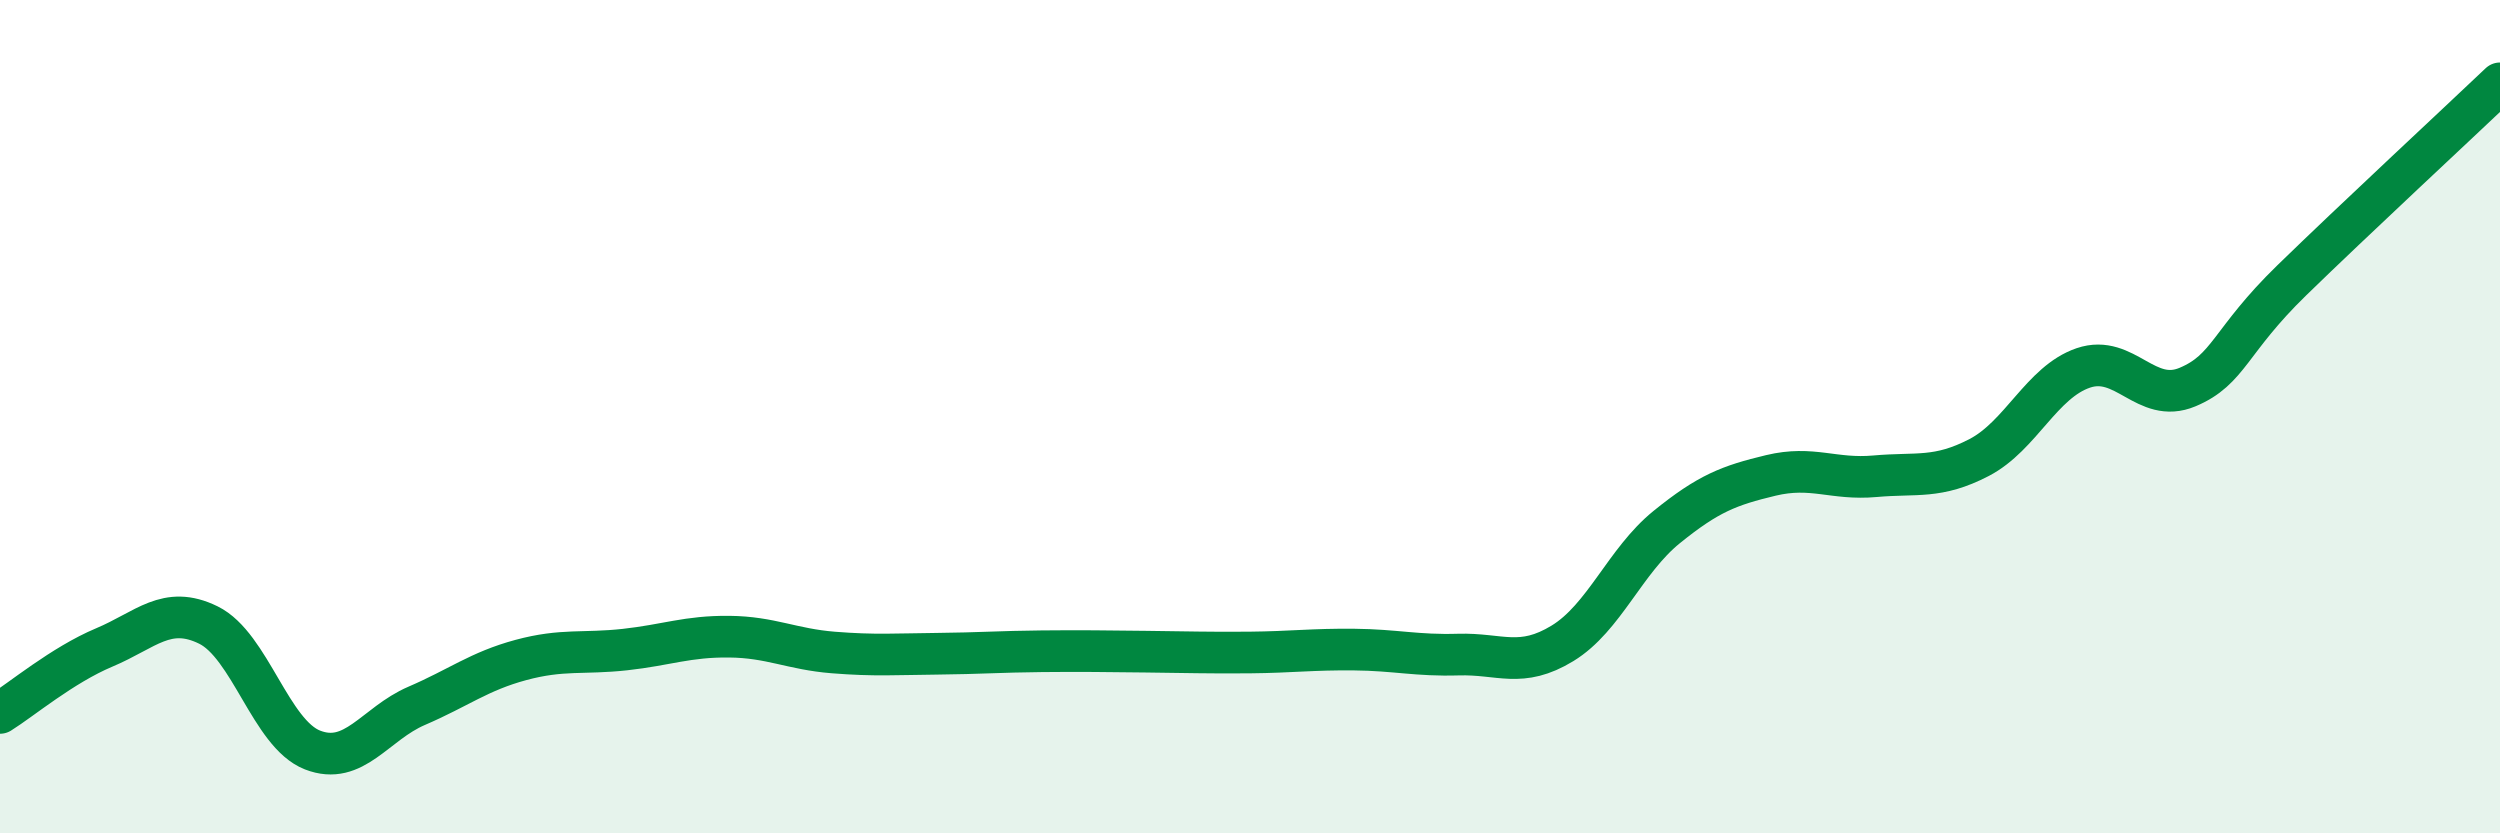
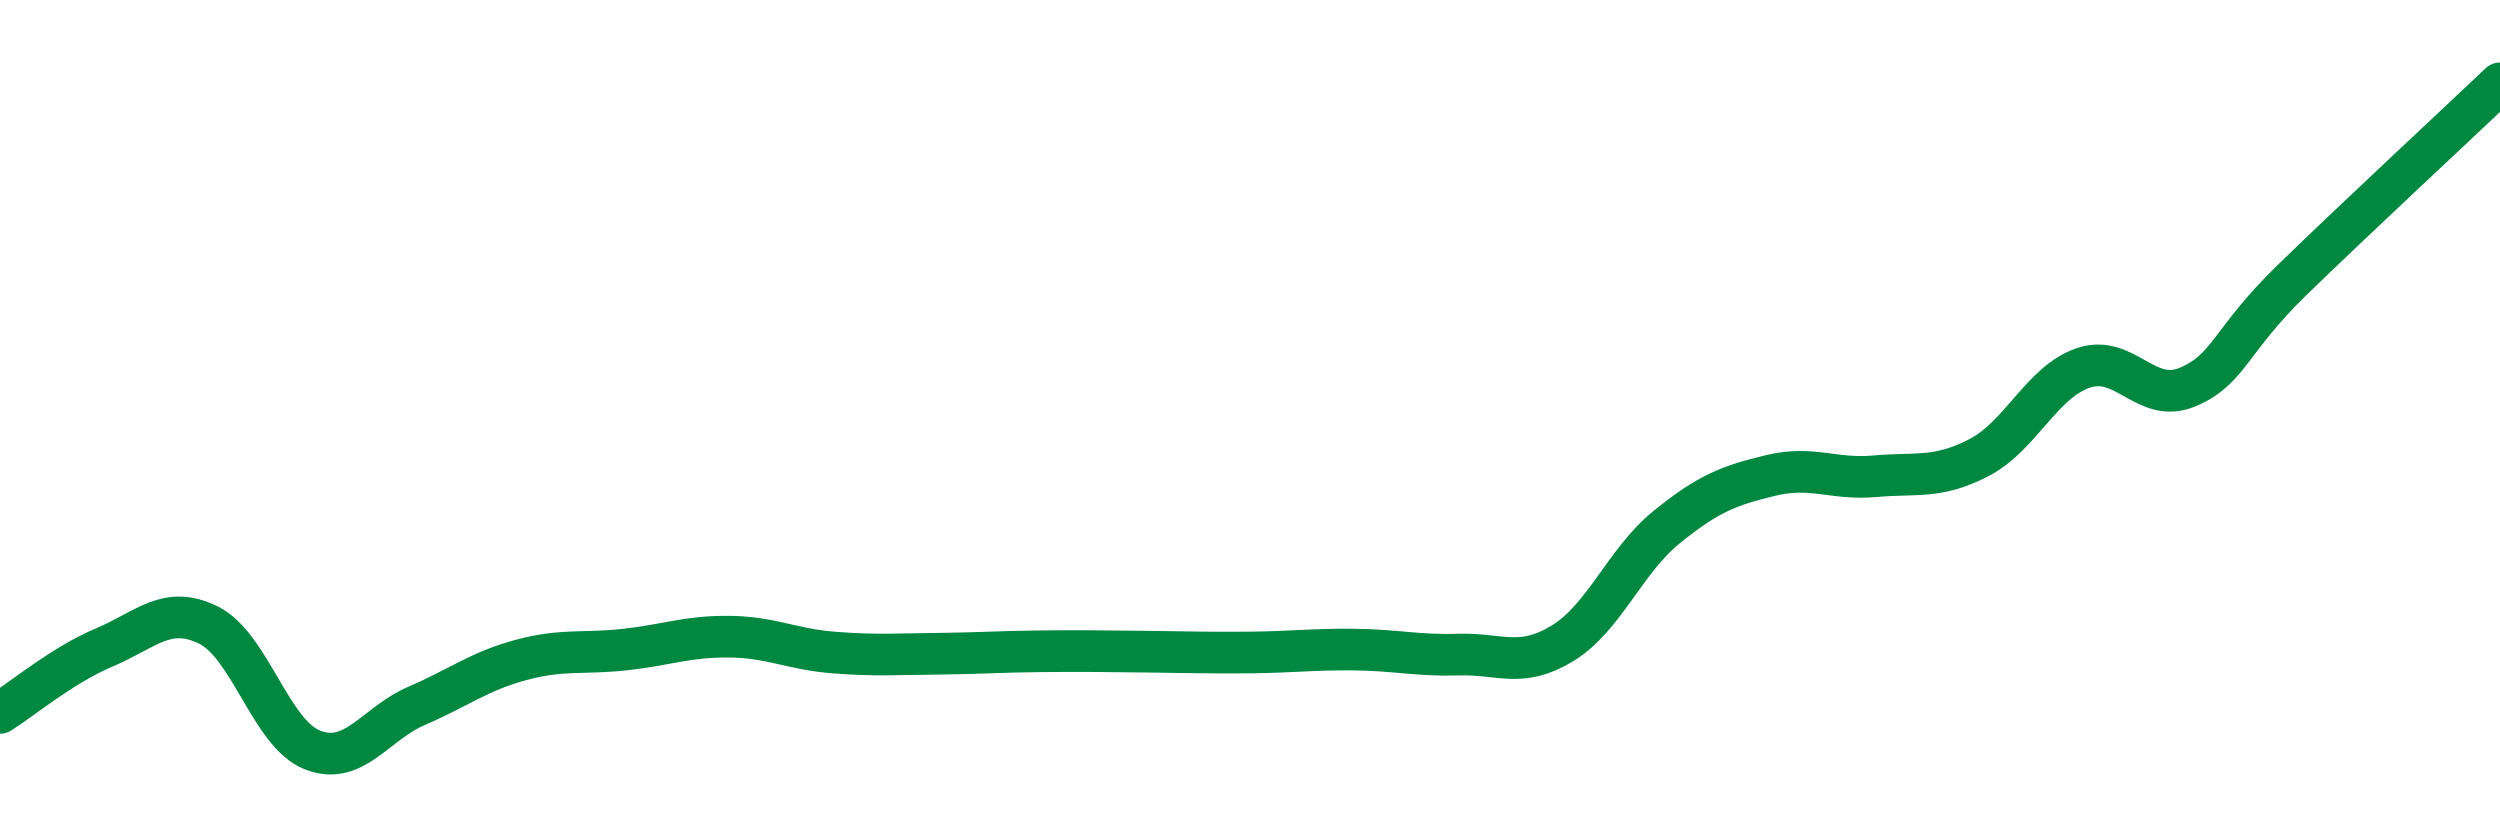
<svg xmlns="http://www.w3.org/2000/svg" width="60" height="20" viewBox="0 0 60 20">
-   <path d="M 0,17.11 C 0.5,16.8 1.5,15.96 2.5,15.54 C 3.5,15.12 4,14.51 5,15 C 6,15.49 6.5,17.61 7.5,18 C 8.5,18.39 9,17.37 10,16.94 C 11,16.51 11.5,16.11 12.5,15.84 C 13.5,15.57 14,15.7 15,15.59 C 16,15.48 16.5,15.27 17.5,15.28 C 18.5,15.29 19,15.58 20,15.66 C 21,15.74 21.5,15.7 22.5,15.69 C 23.5,15.68 24,15.64 25,15.63 C 26,15.62 26.5,15.63 27.5,15.64 C 28.5,15.65 29,15.67 30,15.66 C 31,15.65 31.5,15.58 32.5,15.59 C 33.5,15.6 34,15.74 35,15.71 C 36,15.68 36.5,16.05 37.5,15.44 C 38.5,14.83 39,13.46 40,12.65 C 41,11.84 41.5,11.65 42.5,11.41 C 43.5,11.17 44,11.52 45,11.43 C 46,11.34 46.5,11.5 47.5,10.98 C 48.5,10.46 49,9.17 50,8.83 C 51,8.49 51.5,9.71 52.5,9.29 C 53.5,8.87 53.5,8.19 55,6.73 C 56.5,5.27 59,2.95 60,2L60 20L0 20Z" fill="#008740" opacity="0.1" stroke-linecap="round" stroke-linejoin="round" />
  <path d="M 0,17.11 C 0.5,16.8 1.5,15.96 2.5,15.54 C 3.5,15.12 4,14.51 5,15 C 6,15.49 6.5,17.61 7.5,18 C 8.5,18.39 9,17.37 10,16.94 C 11,16.51 11.5,16.11 12.5,15.84 C 13.5,15.57 14,15.7 15,15.59 C 16,15.48 16.5,15.27 17.5,15.28 C 18.5,15.29 19,15.58 20,15.66 C 21,15.74 21.5,15.7 22.5,15.69 C 23.5,15.68 24,15.64 25,15.63 C 26,15.62 26.5,15.63 27.5,15.64 C 28.5,15.65 29,15.67 30,15.66 C 31,15.65 31.5,15.58 32.5,15.59 C 33.5,15.6 34,15.74 35,15.71 C 36,15.68 36.5,16.05 37.5,15.44 C 38.5,14.83 39,13.46 40,12.65 C 41,11.84 41.5,11.65 42.5,11.41 C 43.5,11.17 44,11.52 45,11.43 C 46,11.34 46.5,11.5 47.5,10.98 C 48.5,10.46 49,9.17 50,8.83 C 51,8.49 51.5,9.71 52.5,9.29 C 53.5,8.87 53.5,8.19 55,6.73 C 56.5,5.27 59,2.95 60,2" stroke="#008740" stroke-width="1" fill="none" stroke-linecap="round" stroke-linejoin="round" />
</svg>